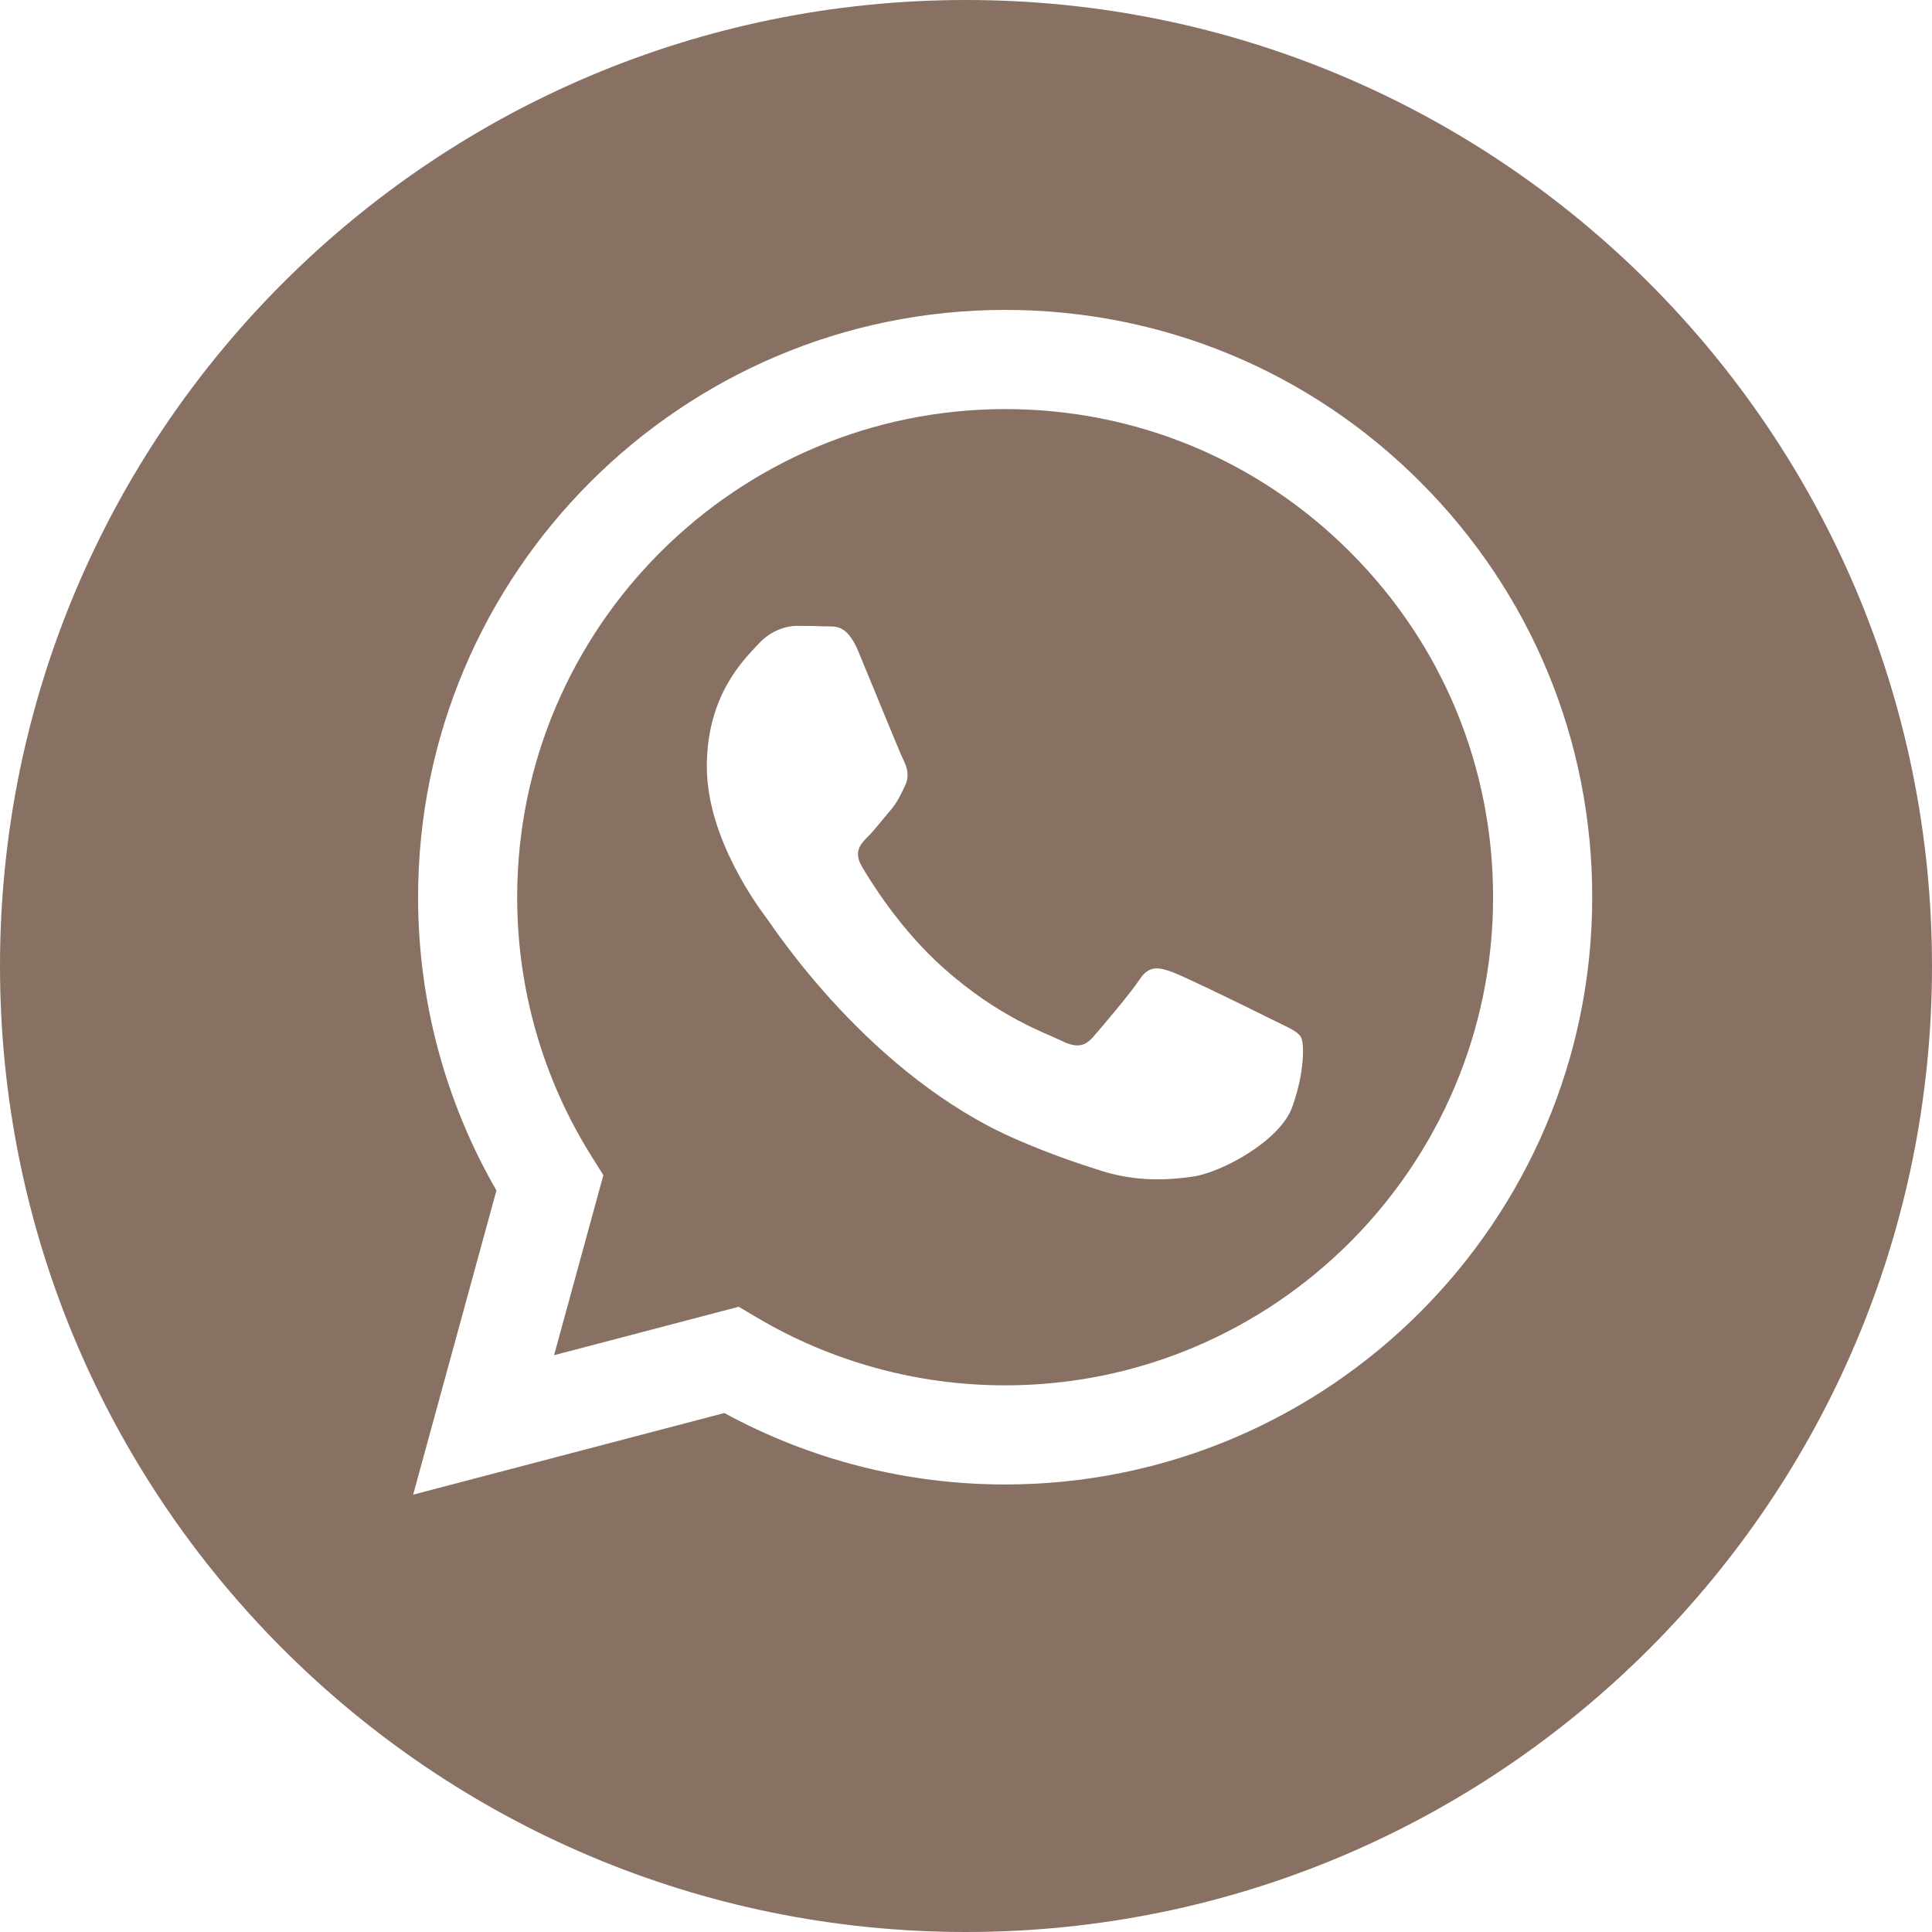
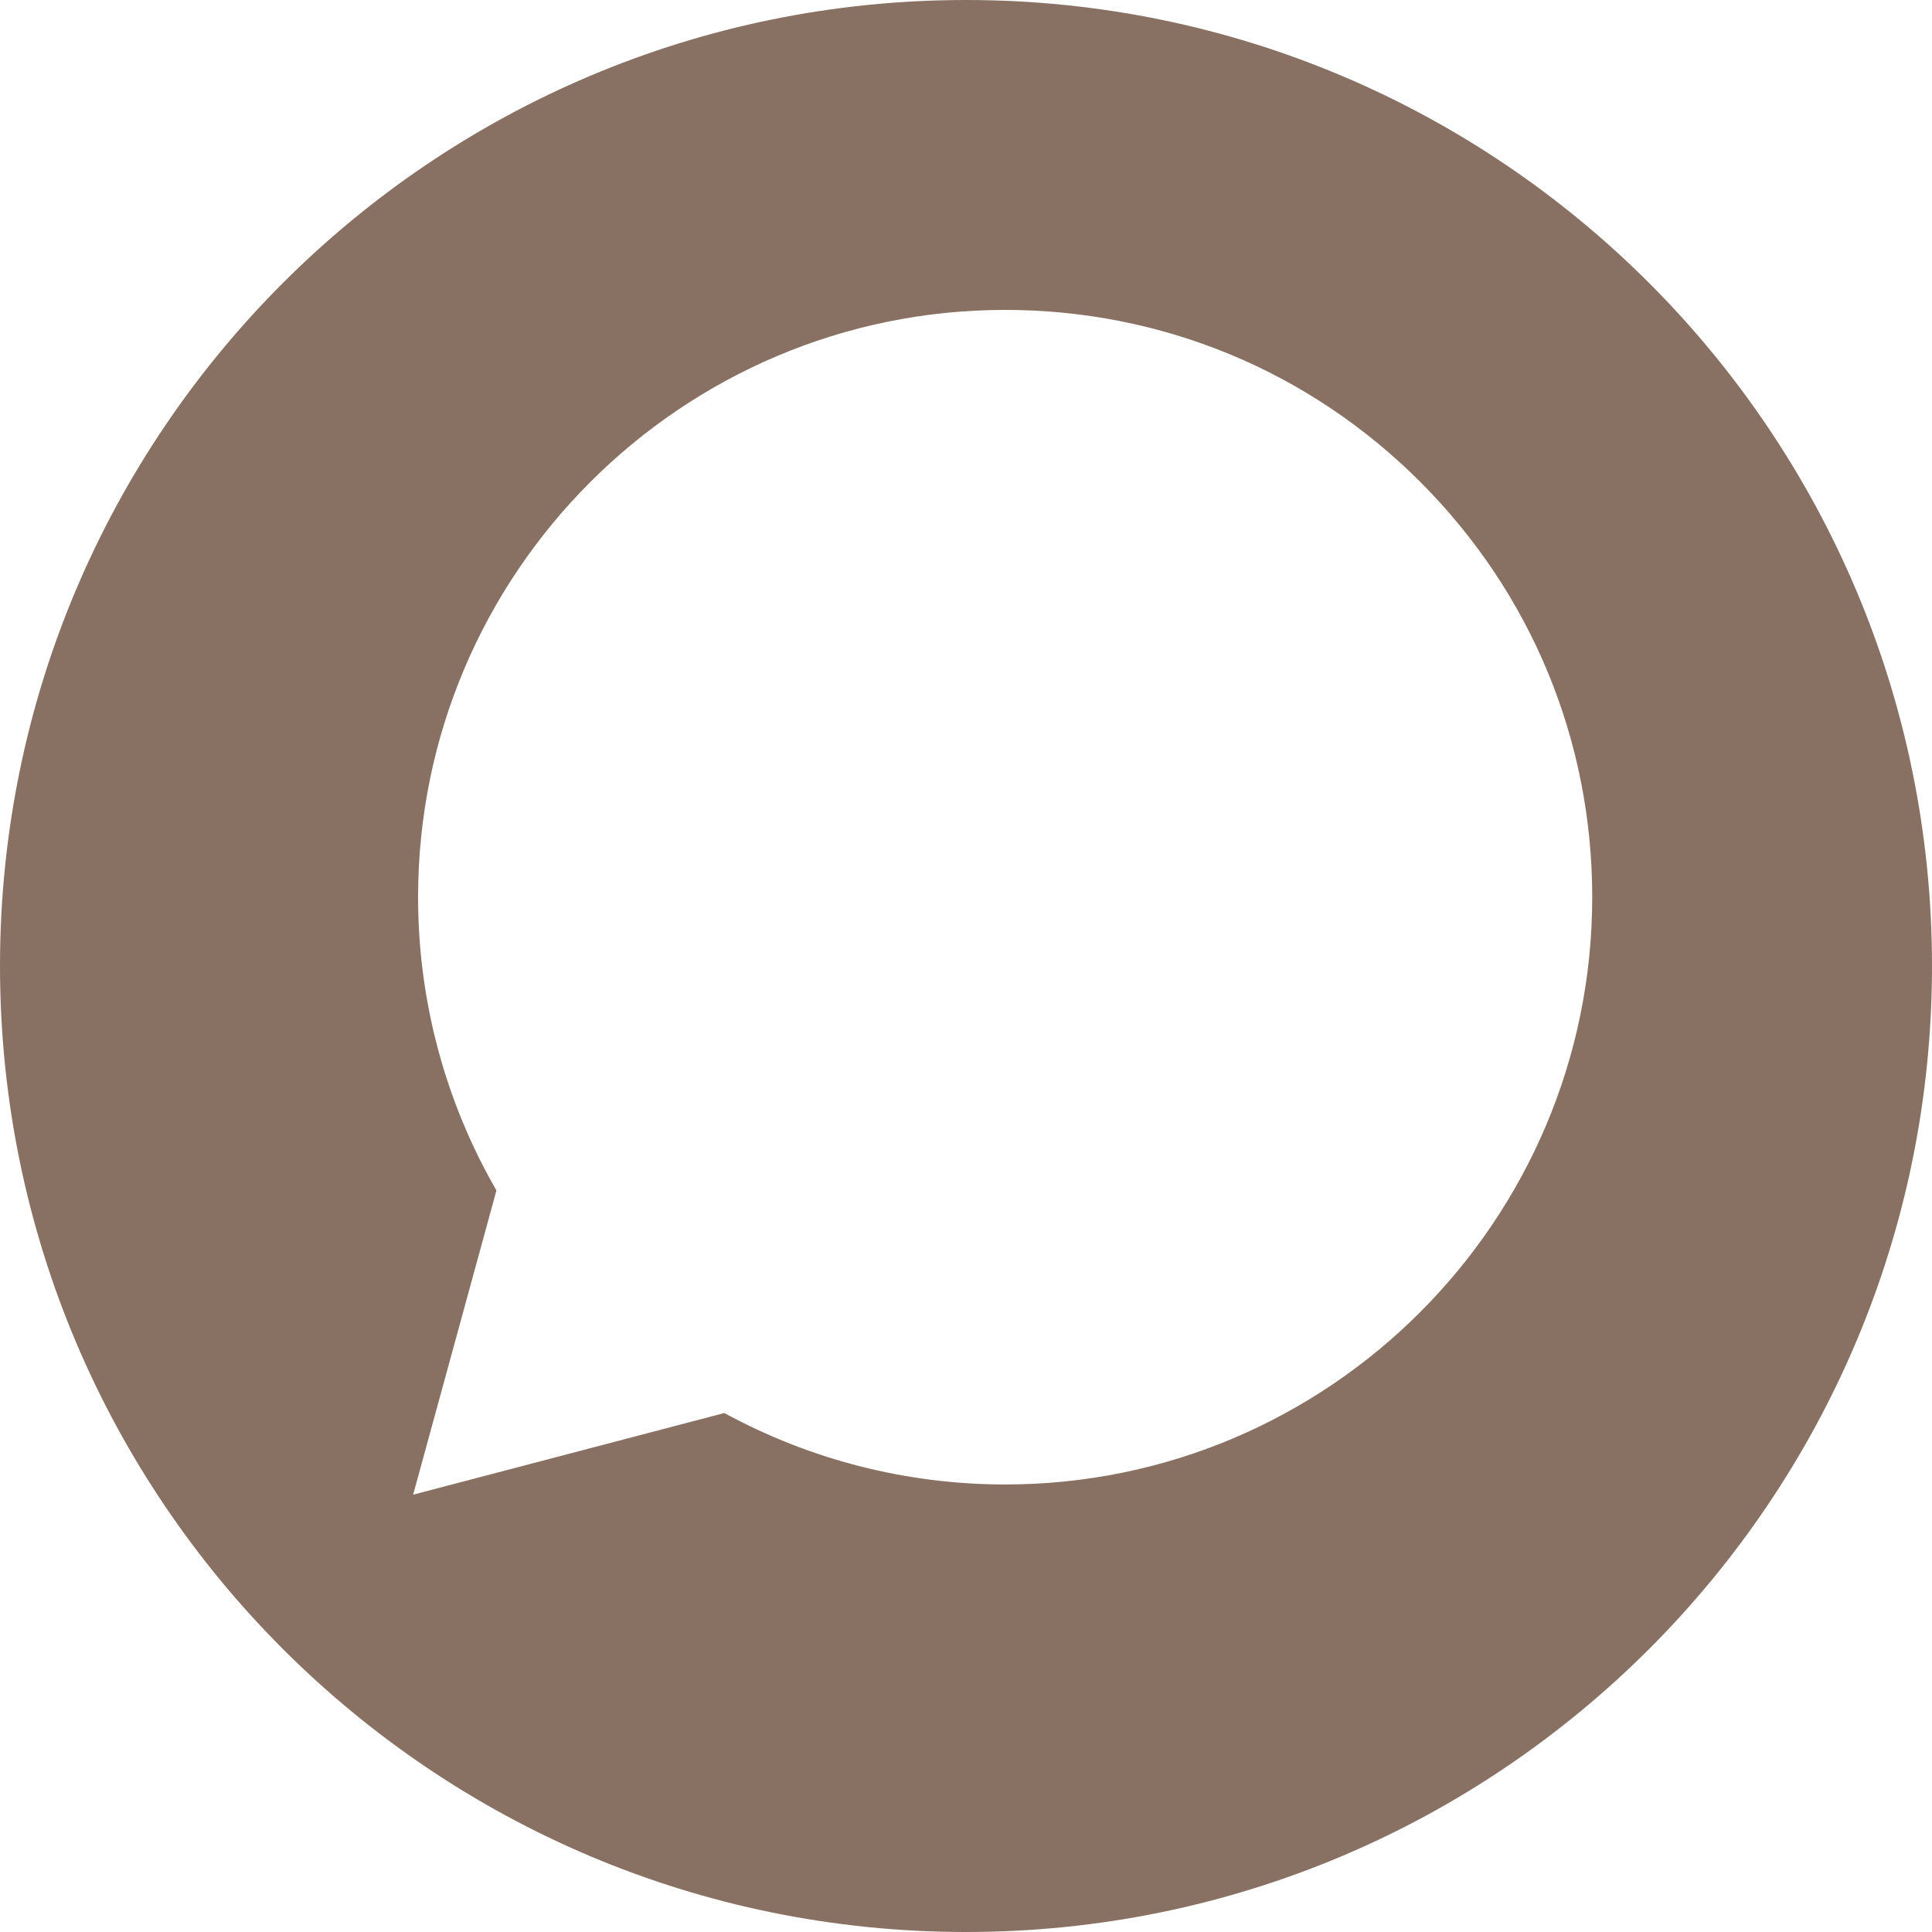
<svg xmlns="http://www.w3.org/2000/svg" width="160" height="160" viewBox="0 0 160 160" fill="none">
-   <path d="M83.257 33.879C60.966 33.879 42.838 52.005 42.83 74.286C42.827 81.922 44.963 89.358 49.008 95.792L49.968 97.32L45.886 112.232L61.18 108.22L62.657 109.096C68.86 112.779 75.972 114.726 83.224 114.729H83.24C105.513 114.729 123.641 96.601 123.651 74.319C123.656 63.52 119.456 53.368 111.826 45.73C104.196 38.09 94.05 33.882 83.257 33.879ZM107.027 91.66C106.015 94.497 101.161 97.088 98.828 97.435C96.735 97.748 94.086 97.878 91.177 96.953C89.413 96.394 87.15 95.646 84.251 94.395C72.063 89.134 64.104 76.862 63.497 76.053C62.89 75.242 58.536 69.466 58.536 63.486C58.536 57.506 61.673 54.568 62.788 53.352C63.901 52.135 65.218 51.831 66.028 51.831C66.837 51.831 67.648 51.84 68.356 51.874C69.102 51.911 70.103 51.591 71.089 53.958C72.102 56.392 74.532 62.37 74.835 62.978C75.139 63.587 75.341 64.296 74.936 65.107C74.53 65.916 74.329 66.424 73.721 67.133C73.112 67.842 72.446 68.717 71.899 69.262C71.29 69.867 70.658 70.526 71.367 71.741C72.076 72.957 74.514 76.935 78.125 80.156C82.765 84.294 86.68 85.578 87.895 86.186C89.11 86.794 89.819 86.692 90.526 85.882C91.235 85.071 93.563 82.335 94.373 81.119C95.183 79.904 95.992 80.105 97.106 80.511C98.219 80.916 104.193 83.855 105.408 84.463C106.623 85.071 107.433 85.375 107.736 85.882C108.039 86.389 108.039 88.822 107.027 91.66Z" fill="#887163" />
  <path d="M80 0C35.818 0 0 35.818 0 80C0 124.182 35.818 160 80 160C124.182 160 160 124.182 160 80C160 35.818 124.182 0 80 0ZM83.241 122.938C83.24 122.938 83.243 122.938 83.241 122.938H83.222C75.084 122.935 67.09 120.894 59.989 117.02L34.215 123.782L41.113 98.587C36.858 91.213 34.619 82.849 34.624 74.281C34.632 47.474 56.444 25.665 83.241 25.665C96.248 25.67 108.456 30.733 117.635 39.924C126.814 49.113 131.867 61.329 131.861 74.32C131.849 101.128 110.037 122.938 83.241 122.938Z" fill="#887163" />
</svg>